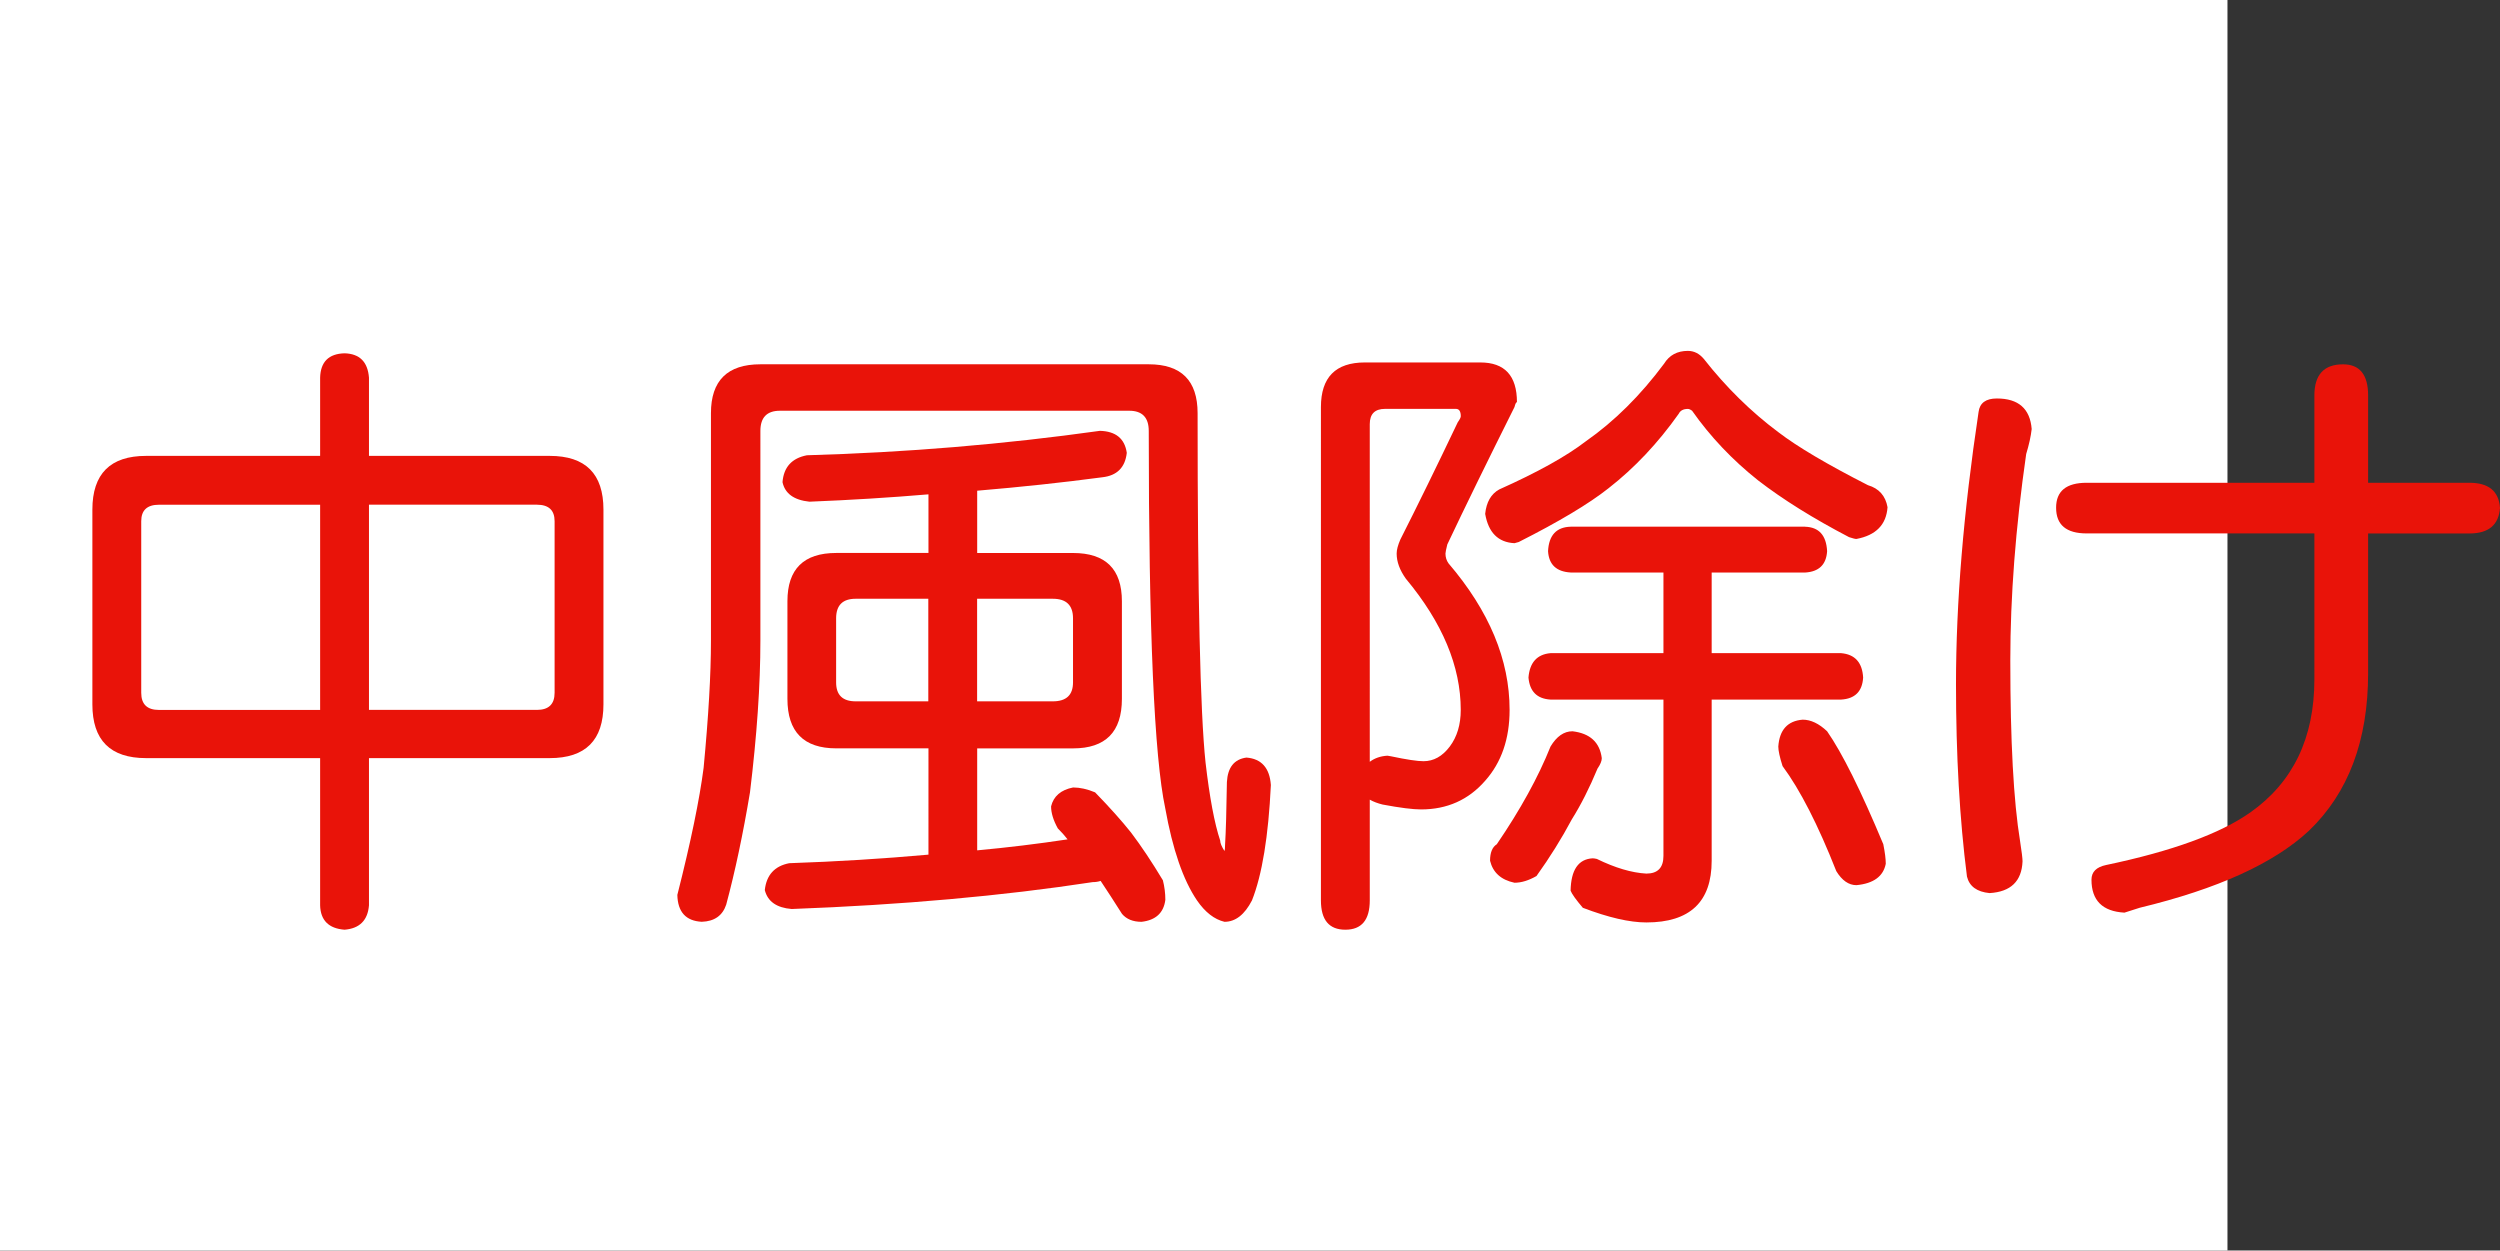
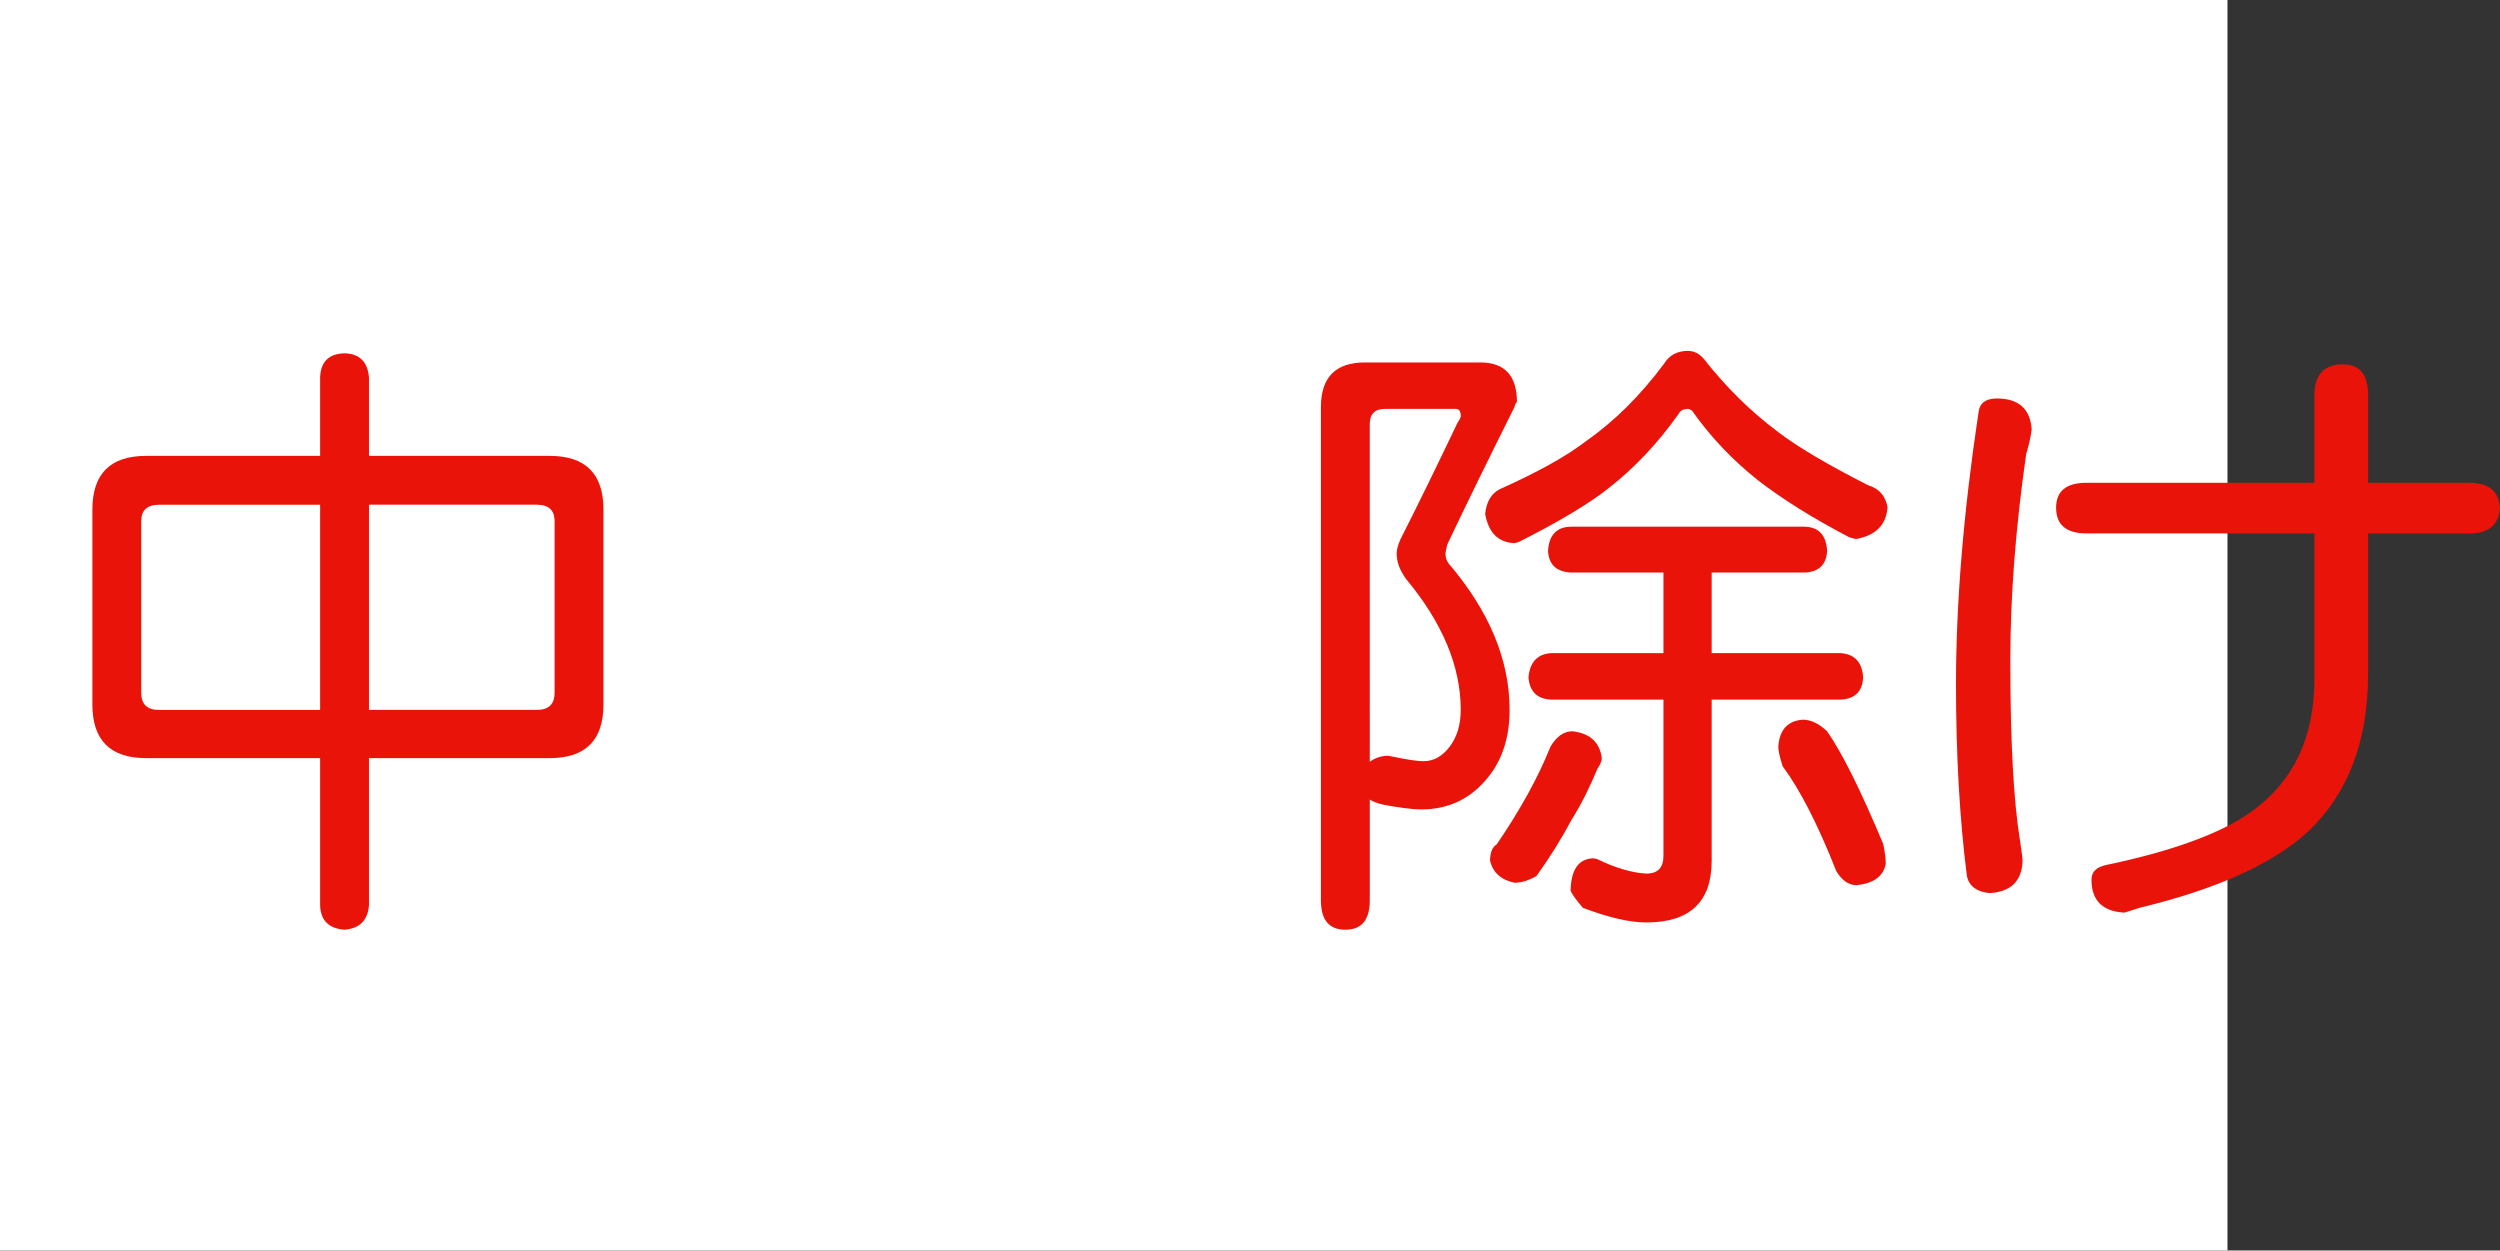
<svg xmlns="http://www.w3.org/2000/svg" xmlns:ns1="http://ns.adobe.com/AdobeIllustrator/10.0/" ns1:viewOrigin="0 32" ns1:rulerOrigin="0 0" ns1:pageBounds="0 32 320 0" width="63.974" height="32" viewBox="0 0 63.974 32" overflow="visible" enable-background="new 0 0 63.974 32" xml:space="preserve">
  <rect x="0" y="0" width="63.974" height="32" fill="#333333" stroke="none" />
  <g id="レイヤー_1" ns1:layer="yes" ns1:editable="no" ns1:dimmedPercent="50" ns1:rgbTrio="#4F008000FFFF">
    <path ns1:knockout="Off" fill="#FFFFFF" d="M57,32H0V0h57V32z" />
  </g>
  <g id="レイヤー_2" ns1:layer="yes" ns1:dimmedPercent="50" ns1:rgbTrio="#FFFF4F004F00">
    <g ns1:knockout="Off">
      <path ns1:knockout="Off" fill="#E91309" d="M3.739,11.666h4.453v-2c0.01-0.406,0.219-0.614,0.625-0.625     C9.203,9.052,9.411,9.26,9.442,9.666v2h4.625c0.917,0,1.375,0.458,1.375,1.375v4.984c0,0.917-0.458,1.375-1.375,1.375H9.442     v3.766c-0.031,0.385-0.24,0.594-0.625,0.625c-0.406-0.031-0.615-0.24-0.625-0.625V19.4H3.739c-0.917,0-1.375-0.458-1.375-1.375     v-4.984C2.364,12.125,2.822,11.666,3.739,11.666z M8.192,18.166v-5.25H4.067c-0.302,0-0.453,0.141-0.453,0.422v4.391     c0,0.292,0.151,0.438,0.453,0.438H8.192z M13.739,18.166c0.302,0,0.453-0.146,0.453-0.438v-4.391     c0-0.281-0.151-0.422-0.453-0.422H9.442v5.25H13.739z" />
-       <path ns1:knockout="Off" fill="#E91309" d="M24.521,9.322h4.875c0.833,0,1.25,0.417,1.25,1.25c0,4.667,0.067,7.646,0.203,8.938     c0.104,0.896,0.229,1.563,0.375,2c0,0.063,0.036,0.151,0.109,0.266c0.01-0.021,0.016-0.072,0.016-0.156     c0.021-0.344,0.036-0.88,0.047-1.609c0.021-0.375,0.188-0.583,0.5-0.625c0.385,0.031,0.594,0.266,0.625,0.703     c-0.063,1.313-0.224,2.297-0.484,2.953c-0.188,0.364-0.422,0.547-0.703,0.547c-0.261-0.063-0.495-0.245-0.703-0.547     c-0.354-0.521-0.625-1.307-0.813-2.359c-0.281-1.313-0.422-4.531-0.422-9.656c0-0.344-0.167-0.516-0.5-0.516h-8.938     c-0.333,0-0.5,0.172-0.5,0.516V16.4c0,1.125-0.089,2.417-0.266,3.875c-0.177,1.063-0.38,2.021-0.609,2.875     c-0.094,0.281-0.302,0.427-0.625,0.438c-0.406-0.021-0.615-0.25-0.625-0.688c0.344-1.354,0.567-2.438,0.672-3.25     c0.125-1.313,0.188-2.396,0.188-3.25v-5.828c0-0.833,0.422-1.25,1.266-1.25H24.521z M28.146,11.025     c0.406,0.011,0.635,0.198,0.688,0.563c-0.042,0.375-0.25,0.583-0.625,0.625c-1.021,0.136-2.089,0.25-3.203,0.344v1.594h2.453     c0.833,0,1.25,0.412,1.25,1.234v2.5c0,0.844-0.417,1.266-1.25,1.266h-2.453v2.609c0.781-0.072,1.552-0.166,2.313-0.281     c-0.073-0.094-0.156-0.188-0.25-0.281c-0.115-0.208-0.172-0.396-0.172-0.563c0.063-0.26,0.25-0.422,0.563-0.484     c0.177,0,0.364,0.042,0.563,0.125c0.375,0.386,0.682,0.729,0.922,1.031c0.26,0.344,0.531,0.75,0.813,1.219     c0.042,0.166,0.063,0.333,0.063,0.5c-0.042,0.333-0.245,0.521-0.609,0.563c-0.219,0-0.386-0.068-0.5-0.203     c-0.198-0.313-0.38-0.594-0.547-0.844c-0.063,0.021-0.13,0.031-0.203,0.031c-2.313,0.354-4.88,0.583-7.703,0.688     c-0.386-0.031-0.615-0.193-0.688-0.484c0.042-0.386,0.25-0.615,0.625-0.688c1.208-0.041,2.396-0.114,3.563-0.219V19.15h-2.359     c-0.833,0-1.25-0.422-1.25-1.266v-2.5c0-0.823,0.417-1.234,1.25-1.234h2.359v-1.5c-0.979,0.083-1.995,0.146-3.047,0.188     c-0.396-0.042-0.625-0.208-0.688-0.5c0.031-0.385,0.239-0.614,0.625-0.688C23.197,11.578,25.697,11.369,28.146,11.025z      M23.755,17.947v-2.625h-1.859c-0.333,0-0.5,0.167-0.5,0.5v1.641c0,0.323,0.167,0.484,0.5,0.484H23.755z M26.942,17.947     c0.344,0,0.516-0.161,0.516-0.484v-1.641c0-0.333-0.172-0.5-0.516-0.5h-1.938v2.625H26.942z" />
      <path ns1:knockout="Off" fill="#E91309" d="M35.255,9.275h2.625c0.625,0,0.938,0.339,0.938,1.016c-0.021,0-0.042,0.042-0.063,0.125     c-0.708,1.417-1.281,2.589-1.719,3.516c-0.031,0.125-0.047,0.203-0.047,0.234c0,0.094,0.026,0.177,0.078,0.25     c1.042,1.219,1.563,2.469,1.563,3.75c0,0.74-0.208,1.344-0.625,1.813c-0.427,0.49-0.974,0.734-1.641,0.734     c-0.208,0-0.537-0.041-0.984-0.125c-0.125-0.031-0.234-0.072-0.328-0.125v2.578c0,0.5-0.208,0.75-0.625,0.75     c-0.417,0-0.625-0.25-0.625-0.75V10.416c0-0.76,0.375-1.141,1.125-1.141H35.255z M35.052,19.494     c0.125-0.094,0.276-0.146,0.453-0.156c0.01,0,0.042,0.006,0.094,0.016c0.396,0.084,0.672,0.125,0.828,0.125     c0.26,0,0.484-0.125,0.672-0.375s0.281-0.563,0.281-0.938c0-1.114-0.469-2.234-1.406-3.359c-0.156-0.219-0.234-0.432-0.234-0.641     c0-0.094,0.031-0.213,0.094-0.359c0.448-0.885,0.938-1.885,1.469-3c0.052-0.073,0.078-0.125,0.078-0.156     c0-0.125-0.042-0.188-0.125-0.188h-1.813c-0.261,0-0.391,0.13-0.391,0.391V19.494z M43.192,8.979     c0.156,0,0.292,0.068,0.406,0.203c0.573,0.729,1.208,1.354,1.906,1.875c0.489,0.375,1.255,0.828,2.297,1.359     c0.281,0.083,0.448,0.271,0.5,0.563c-0.031,0.448-0.297,0.719-0.797,0.813c-0.031,0-0.094-0.016-0.188-0.047     c-0.917-0.479-1.693-0.963-2.328-1.453c-0.656-0.521-1.219-1.114-1.688-1.781c-0.042-0.031-0.078-0.047-0.109-0.047     c-0.115,0-0.193,0.042-0.234,0.125c-0.531,0.75-1.13,1.386-1.797,1.906c-0.5,0.396-1.266,0.854-2.297,1.375L38.755,13.9     c-0.417-0.021-0.667-0.271-0.75-0.75c0.031-0.302,0.151-0.51,0.359-0.625c0.979-0.438,1.719-0.849,2.219-1.234     c0.729-0.51,1.396-1.172,2-1.984C42.718,9.088,42.921,8.979,43.192,8.979z M40.239,18.713c0.448,0.053,0.698,0.281,0.75,0.688     c0,0.073-0.037,0.162-0.109,0.266c-0.208,0.5-0.427,0.933-0.656,1.297c-0.261,0.49-0.563,0.975-0.906,1.453     c-0.198,0.114-0.386,0.172-0.563,0.172c-0.344-0.073-0.552-0.261-0.625-0.563c0-0.208,0.057-0.349,0.172-0.422     c0.604-0.885,1.063-1.719,1.375-2.5C39.833,18.844,40.021,18.713,40.239,18.713z M46.192,13.479     c0.354,0.011,0.542,0.219,0.563,0.625c-0.021,0.344-0.208,0.526-0.563,0.547h-2.391v2.063h3.313     c0.354,0.031,0.542,0.24,0.563,0.625c-0.021,0.354-0.208,0.542-0.563,0.563h-3.313v4.125c0,1.052-0.558,1.578-1.672,1.578     c-0.427,0-0.969-0.125-1.625-0.375c-0.177-0.209-0.281-0.354-0.313-0.438c0.01-0.531,0.198-0.807,0.563-0.828     c0.031,0,0.067,0.006,0.109,0.016c0.469,0.229,0.891,0.354,1.266,0.375c0.292,0,0.438-0.151,0.438-0.453v-4h-2.891     c-0.344-0.021-0.531-0.208-0.563-0.563c0.031-0.385,0.219-0.594,0.563-0.625h2.891V14.65h-2.375     c-0.365-0.021-0.558-0.203-0.578-0.547c0.021-0.406,0.213-0.614,0.578-0.625H46.192z M46.13,18.416     c0.208,0,0.417,0.1,0.625,0.297c0.385,0.553,0.864,1.516,1.438,2.891c0.042,0.209,0.063,0.375,0.063,0.5     c-0.063,0.322-0.313,0.505-0.75,0.547c-0.198,0-0.37-0.12-0.516-0.359c-0.469-1.188-0.927-2.083-1.375-2.688     c-0.073-0.229-0.109-0.396-0.109-0.5C45.536,18.677,45.744,18.447,46.13,18.416z" />
      <path ns1:knockout="Off" fill="#E91309" d="M51.099,10.197c0.552,0,0.849,0.261,0.891,0.781c-0.021,0.188-0.068,0.401-0.141,0.641     c-0.271,1.886-0.406,3.646-0.406,5.281c0,2.063,0.083,3.604,0.25,4.625c0.042,0.271,0.063,0.443,0.063,0.516     c-0.021,0.51-0.302,0.781-0.844,0.813c-0.323-0.031-0.516-0.172-0.578-0.422c-0.188-1.469-0.281-3.109-0.281-4.922     c0-2.083,0.192-4.406,0.578-6.969C50.661,10.312,50.817,10.197,51.099,10.197z M53.396,12.354h5.828v-2.234     c0-0.531,0.245-0.797,0.734-0.797c0.427,0,0.641,0.266,0.641,0.797v2.234h2.594c0.489,0,0.75,0.214,0.781,0.641     c-0.031,0.438-0.292,0.656-0.781,0.656h-2.594v3.578c0,1.719-0.505,3.063-1.516,4.031c-0.896,0.834-2.339,1.489-4.328,1.969     l-0.391,0.125c-0.563-0.031-0.844-0.313-0.844-0.844c0-0.198,0.125-0.323,0.375-0.375c1.688-0.354,2.917-0.802,3.688-1.344     c1.094-0.771,1.641-1.906,1.641-3.406V13.65h-5.828c-0.521,0-0.781-0.219-0.781-0.656C52.614,12.567,52.875,12.354,53.396,12.354     z" />
    </g>
  </g>
</svg>